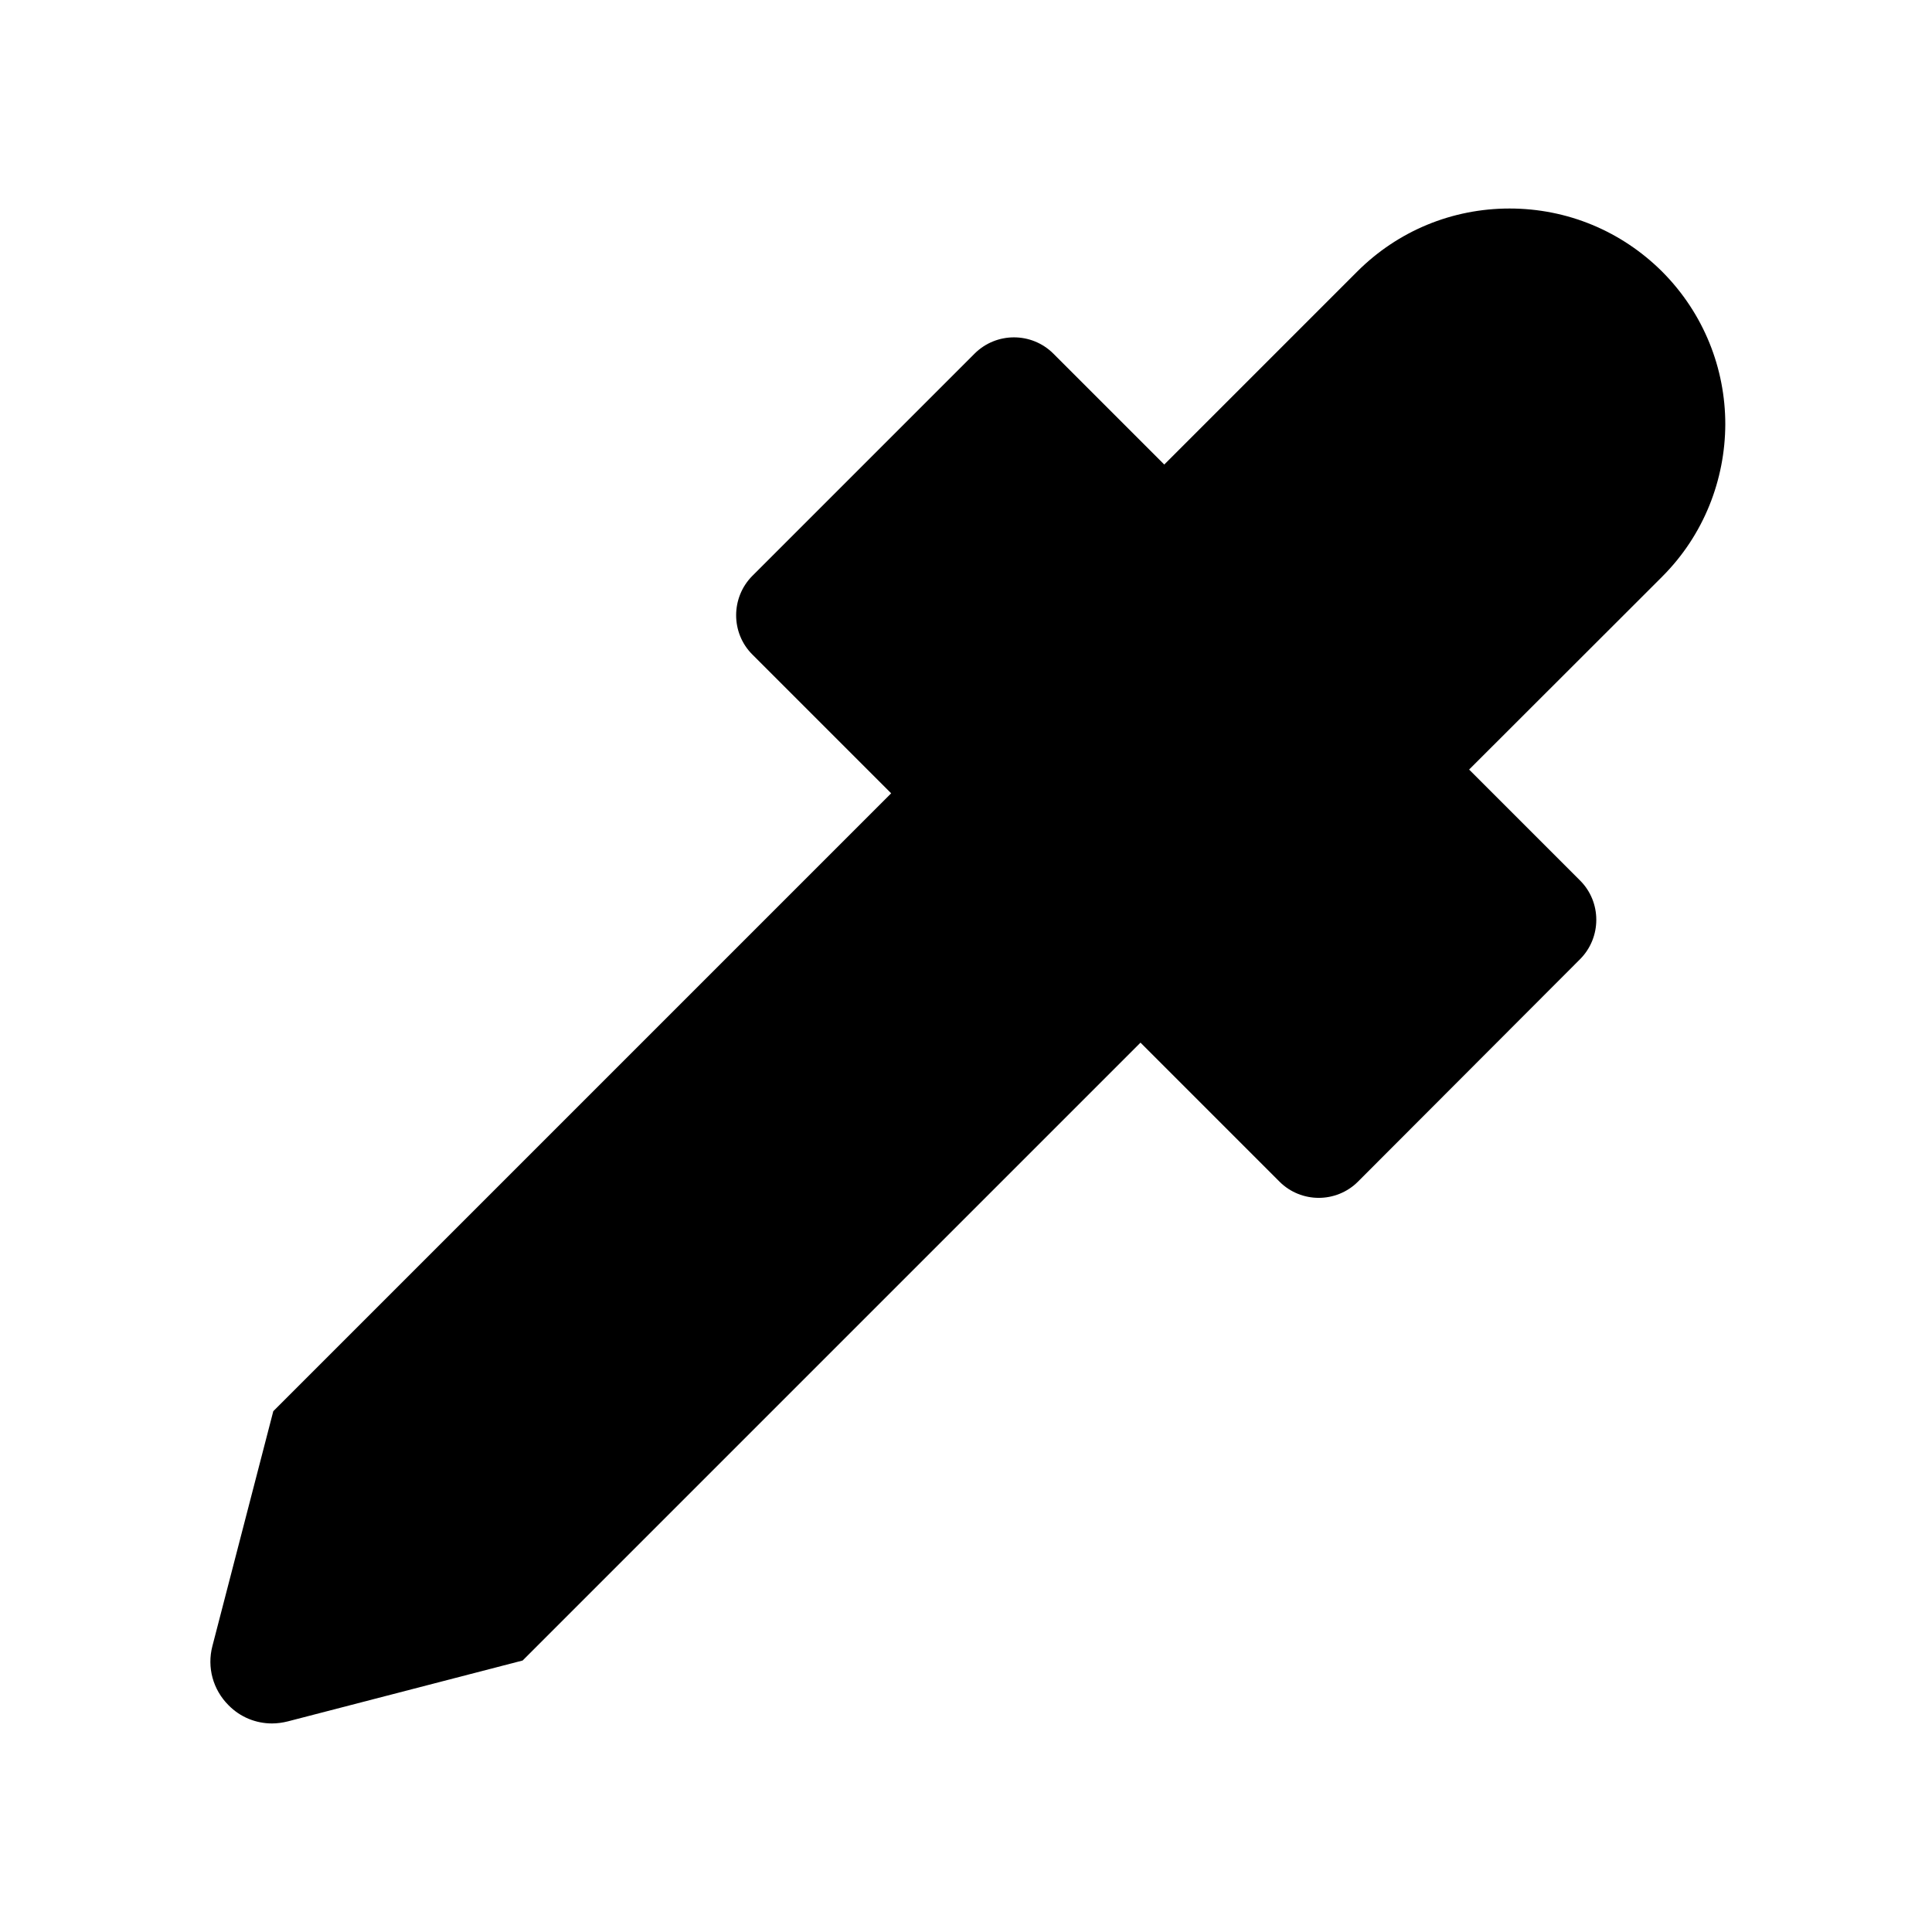
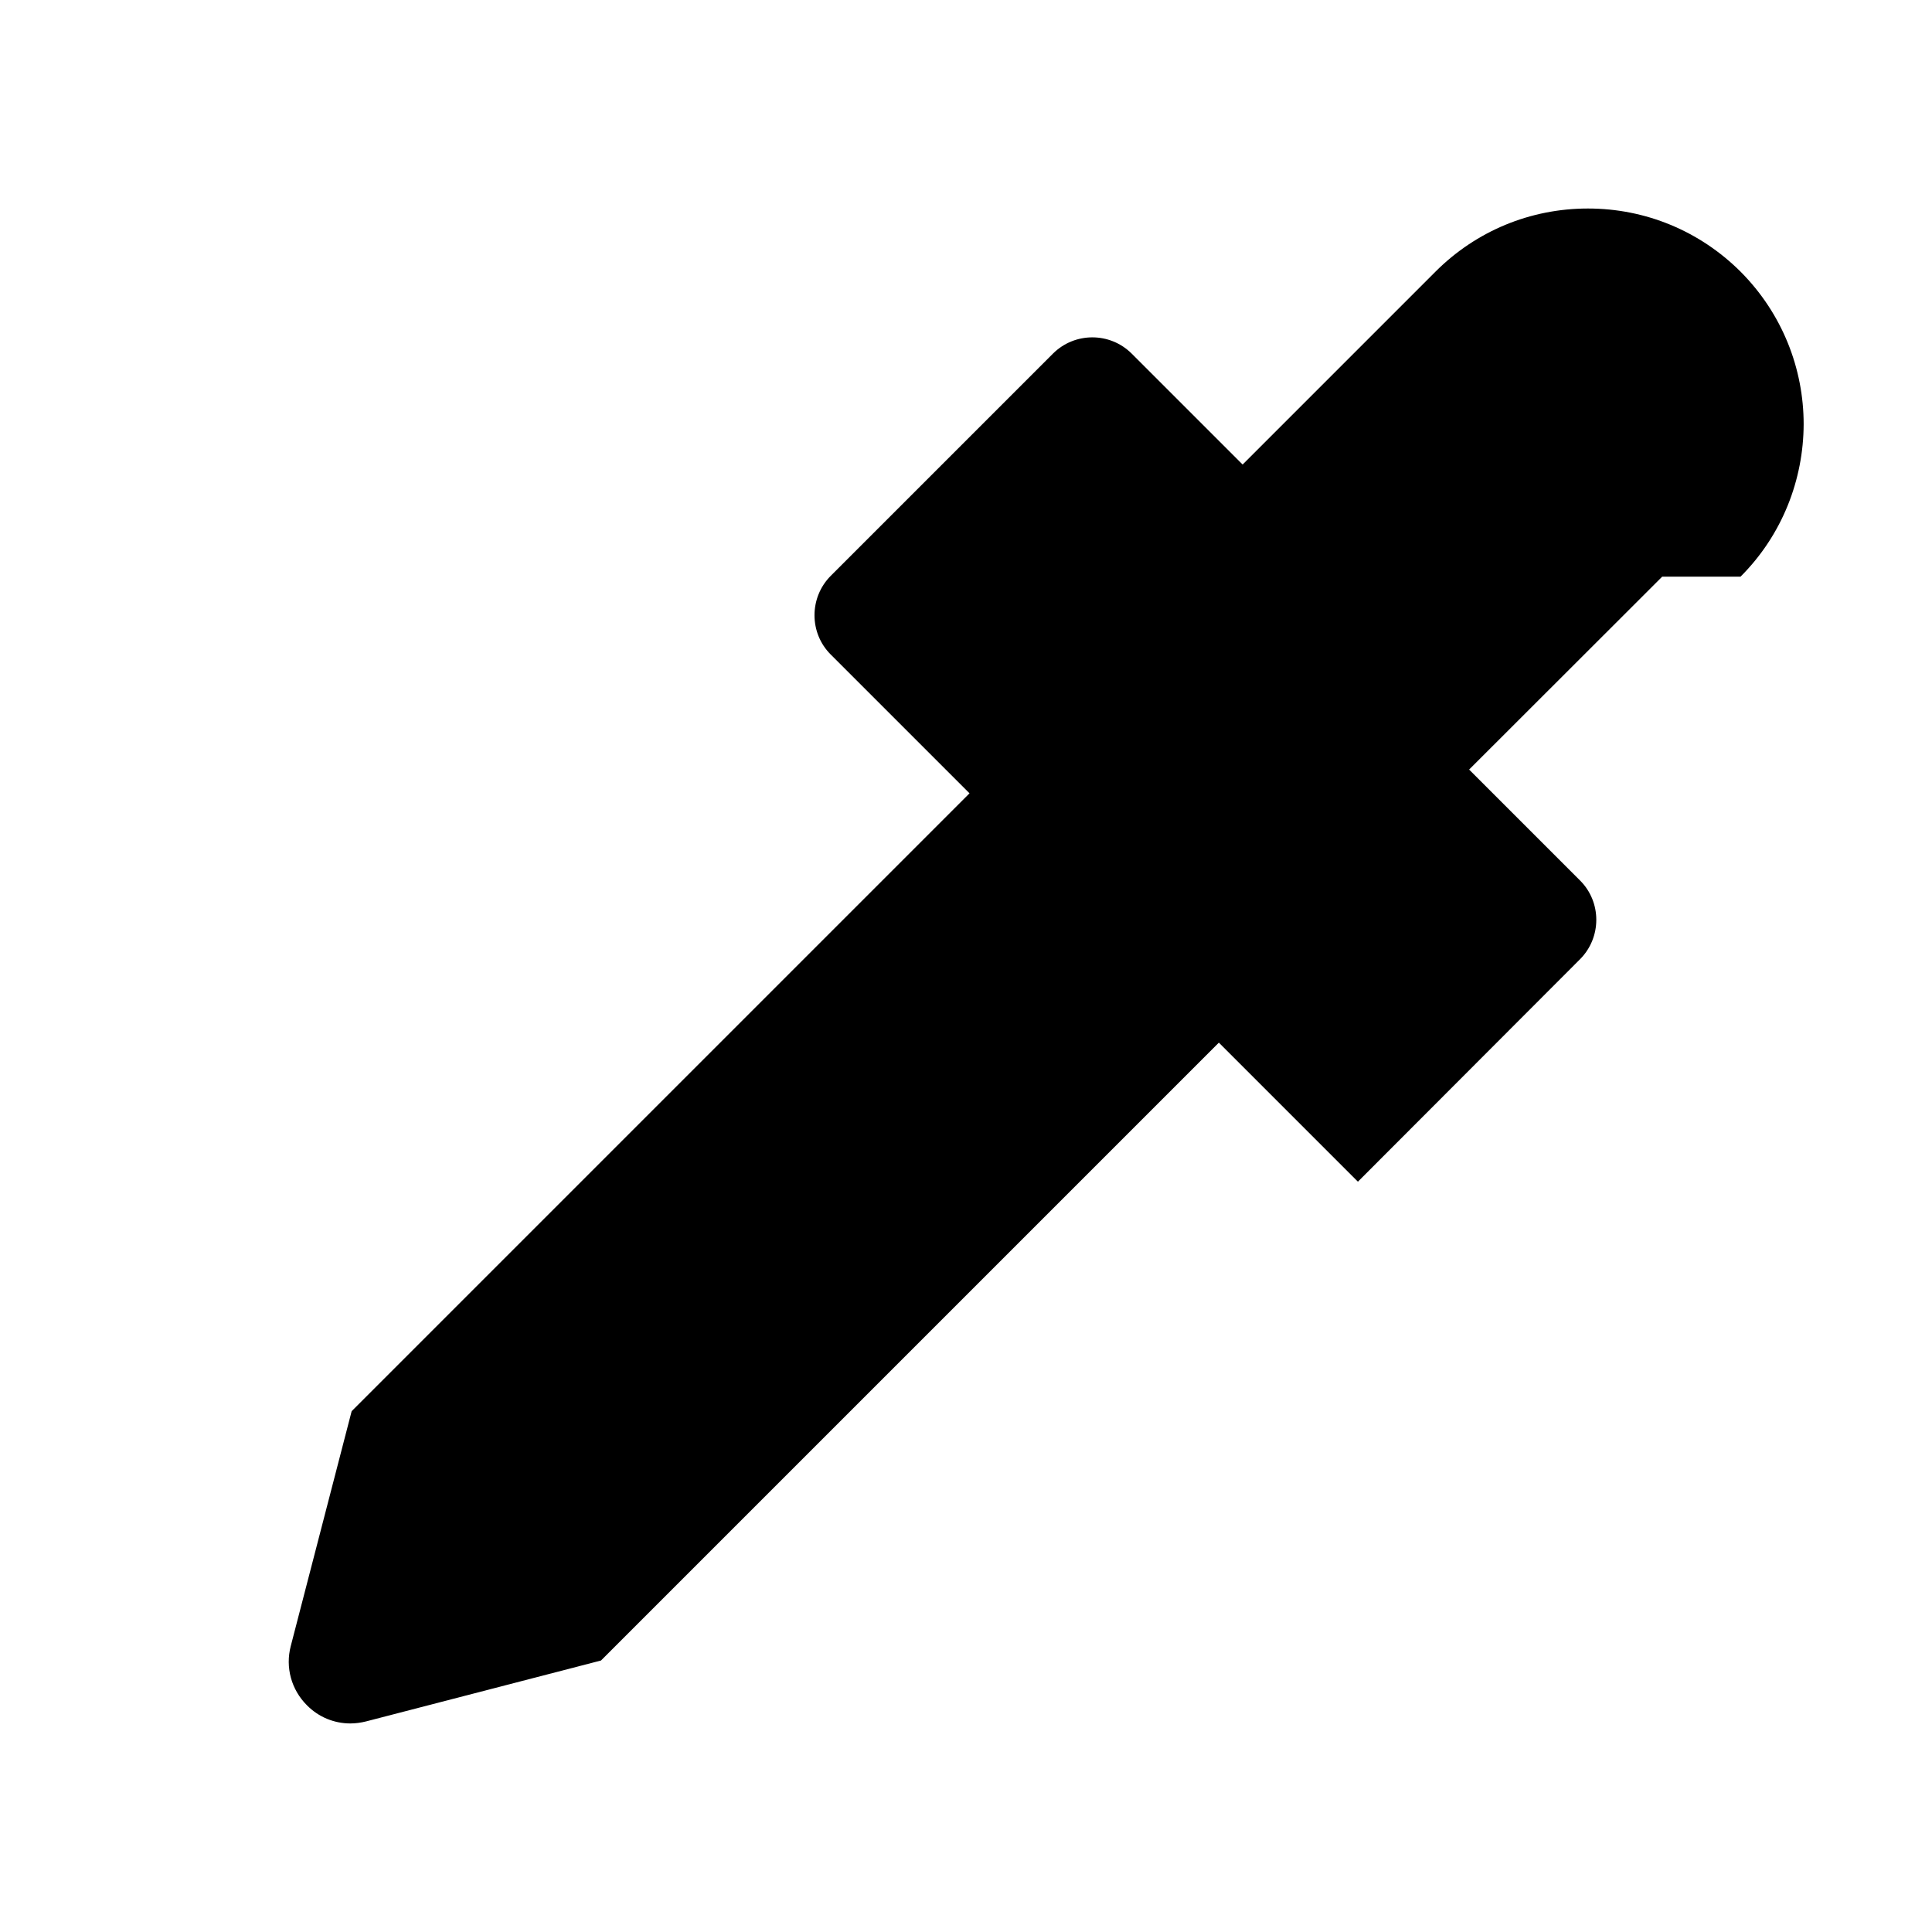
<svg xmlns="http://www.w3.org/2000/svg" fill="#000000" width="800px" height="800px" version="1.1" viewBox="144 144 512 512">
-   <path d="m584.5 296.82-51.168 51.121 29.422 29.422c5.707 5.707 5.707 15.055 0 20.812l-58.895 58.988c-2.856 2.856-6.641 4.281-10.383 4.281-3.738 0-7.527-1.426-10.383-4.281l-36.848-36.852-163.74 163.74-62.238 16.137c-1.379 0.344-2.805 0.543-4.184 0.543-4.281 0-8.414-1.672-11.512-4.82-4.133-4.133-5.758-10.035-4.281-15.695l16.137-62.238 163.74-163.74-36.801-36.801c-5.707-5.707-5.707-15.055 0-20.812l58.941-58.941c5.758-5.707 15.055-5.707 20.812 0l29.422 29.422 51.117-51.121c10.773-10.773 25.141-16.727 40.395-16.727s29.617 5.953 40.441 16.727c11.121 11.168 16.727 25.781 16.727 40.441-0.047 14.617-5.609 29.277-16.727 40.395z" />
+   <path d="m584.5 296.82-51.168 51.121 29.422 29.422c5.707 5.707 5.707 15.055 0 20.812l-58.895 58.988l-36.848-36.852-163.74 163.74-62.238 16.137c-1.379 0.344-2.805 0.543-4.184 0.543-4.281 0-8.414-1.672-11.512-4.82-4.133-4.133-5.758-10.035-4.281-15.695l16.137-62.238 163.74-163.74-36.801-36.801c-5.707-5.707-5.707-15.055 0-20.812l58.941-58.941c5.758-5.707 15.055-5.707 20.812 0l29.422 29.422 51.117-51.121c10.773-10.773 25.141-16.727 40.395-16.727s29.617 5.953 40.441 16.727c11.121 11.168 16.727 25.781 16.727 40.441-0.047 14.617-5.609 29.277-16.727 40.395z" />
</svg>